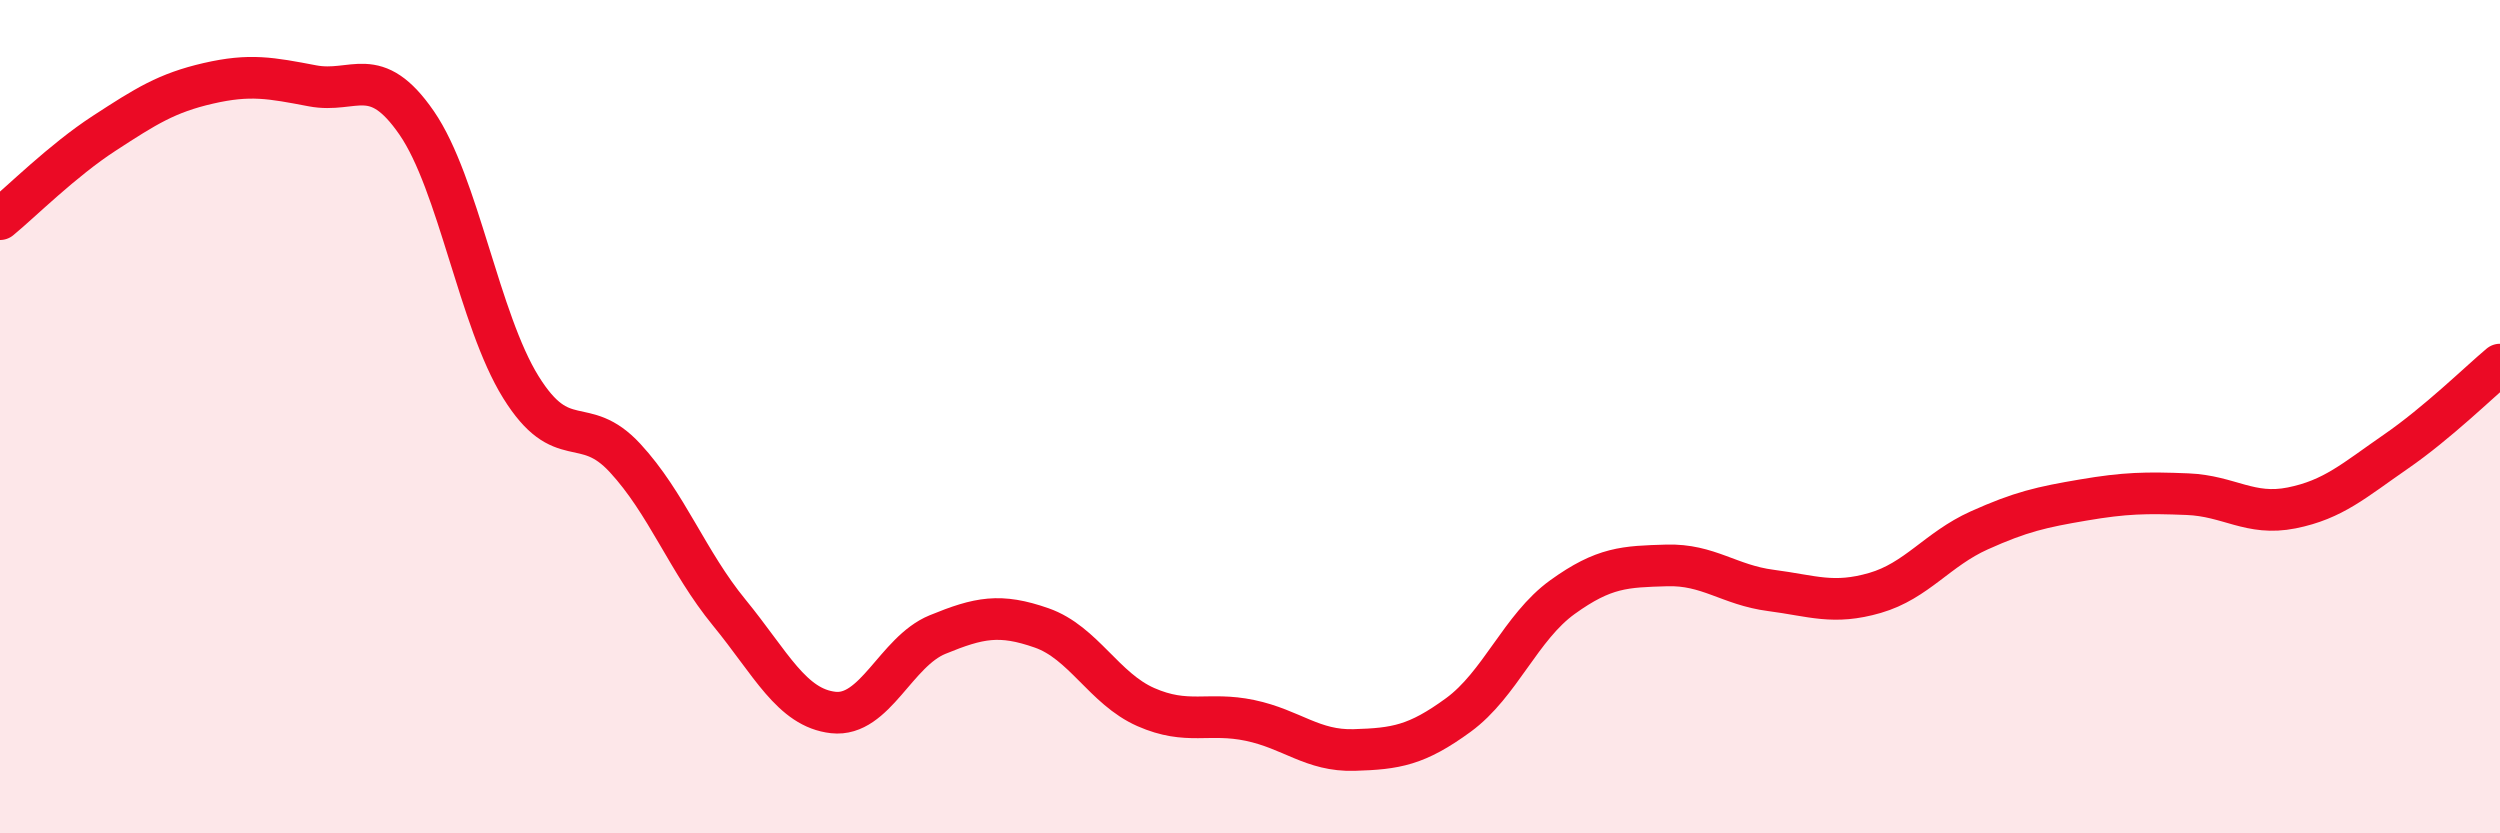
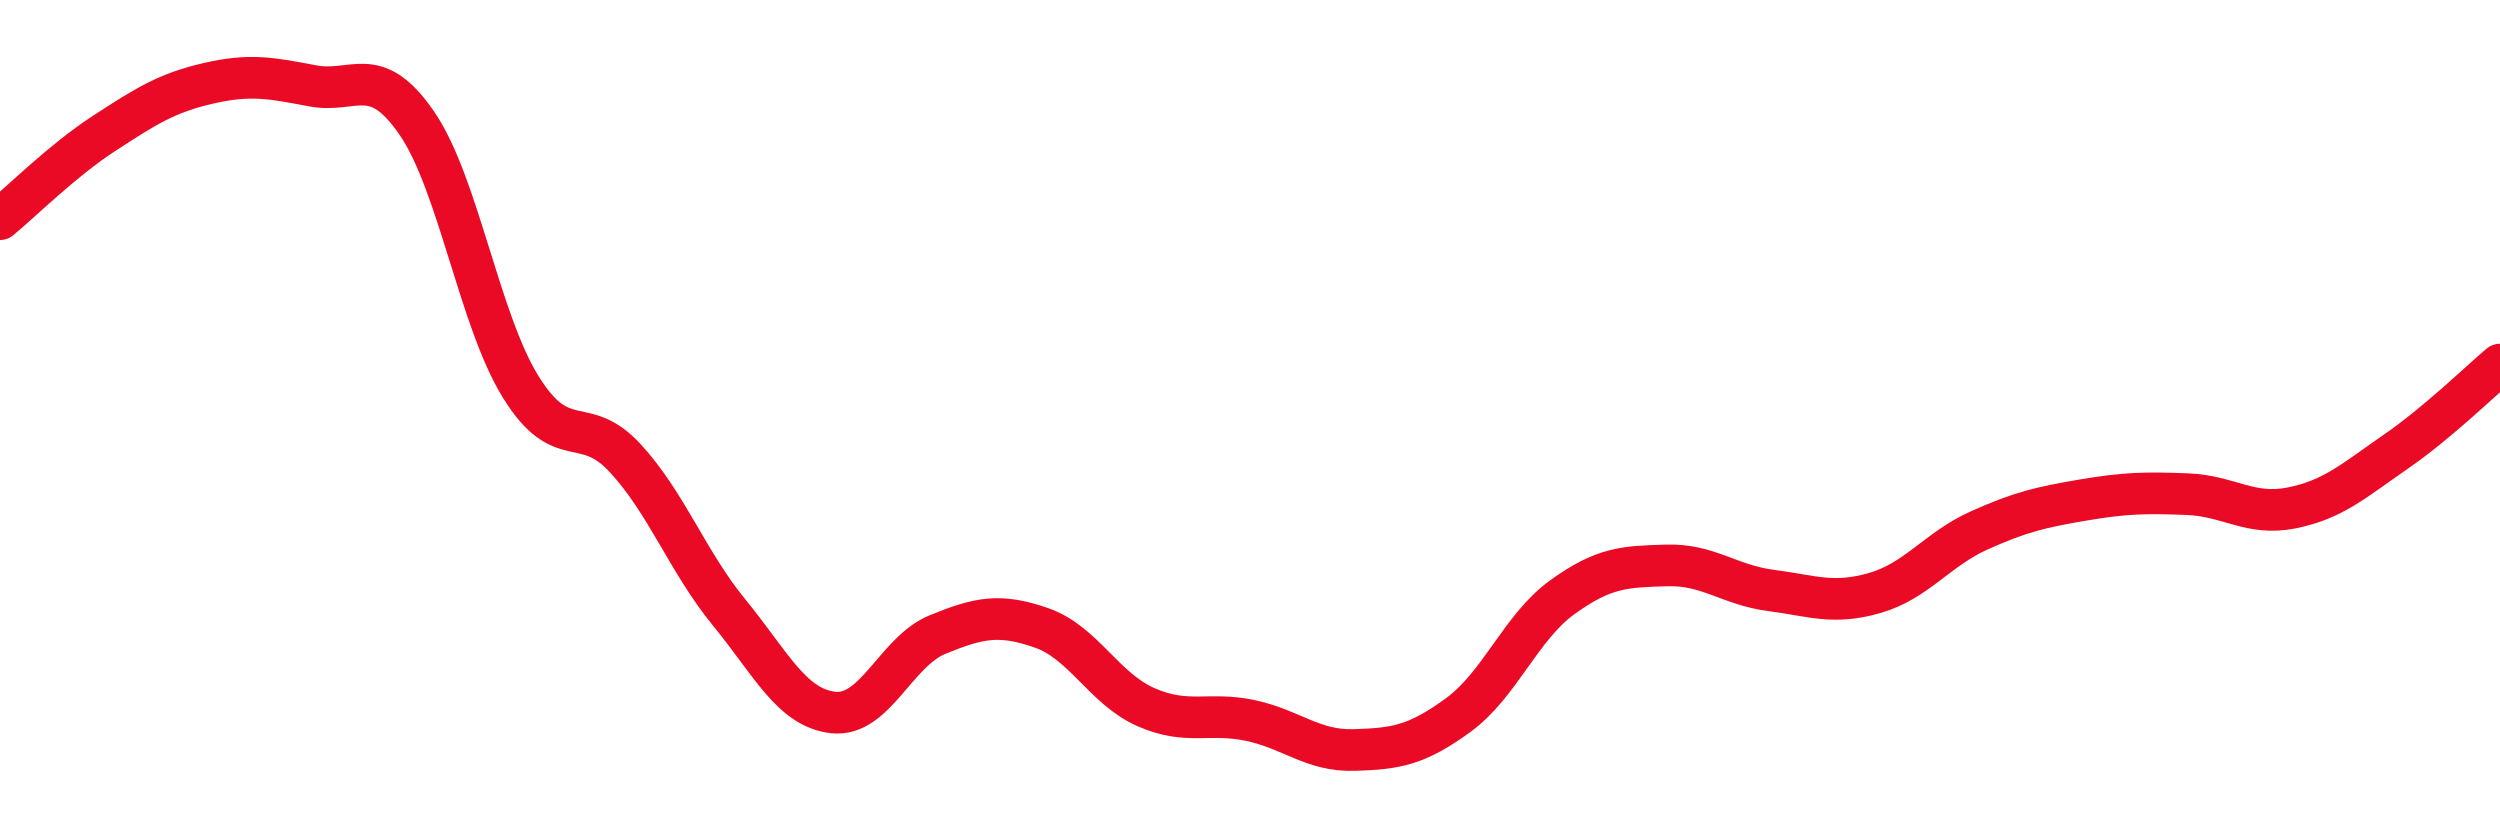
<svg xmlns="http://www.w3.org/2000/svg" width="60" height="20" viewBox="0 0 60 20">
-   <path d="M 0,5.26 C 0.5,4.85 1.5,3.85 2.5,3.2 C 3.5,2.55 4,2.23 5,2 C 6,1.77 6.5,1.87 7.5,2.06 C 8.5,2.25 9,1.5 10,2.95 C 11,4.4 11.5,7.68 12.5,9.29 C 13.5,10.9 14,9.91 15,10.99 C 16,12.07 16.5,13.48 17.5,14.7 C 18.5,15.92 19,16.99 20,17.1 C 21,17.21 21.5,15.64 22.5,15.23 C 23.5,14.82 24,14.72 25,15.07 C 26,15.42 26.5,16.53 27.5,16.97 C 28.5,17.41 29,17.08 30,17.29 C 31,17.5 31.5,18.03 32.5,18 C 33.5,17.97 34,17.89 35,17.16 C 36,16.43 36.5,15.05 37.5,14.33 C 38.5,13.61 39,13.6 40,13.57 C 41,13.54 41.5,14.04 42.5,14.17 C 43.5,14.3 44,14.52 45,14.23 C 46,13.94 46.5,13.18 47.5,12.73 C 48.5,12.28 49,12.17 50,12 C 51,11.83 51.5,11.82 52.5,11.86 C 53.5,11.9 54,12.39 55,12.19 C 56,11.99 56.5,11.53 57.5,10.84 C 58.5,10.15 59.5,9.17 60,8.75L60 20L0 20Z" fill="#EB0A25" opacity="0.1" stroke-linecap="round" stroke-linejoin="round" />
  <path d="M 0,5.26 C 0.5,4.85 1.5,3.85 2.5,3.2 C 3.5,2.55 4,2.23 5,2 C 6,1.77 6.5,1.87 7.5,2.06 C 8.5,2.25 9,1.5 10,2.95 C 11,4.4 11.5,7.68 12.5,9.29 C 13.5,10.9 14,9.91 15,10.99 C 16,12.07 16.5,13.48 17.5,14.7 C 18.5,15.92 19,16.99 20,17.1 C 21,17.21 21.5,15.64 22.5,15.23 C 23.5,14.82 24,14.72 25,15.07 C 26,15.42 26.5,16.53 27.5,16.97 C 28.5,17.41 29,17.08 30,17.29 C 31,17.5 31.5,18.03 32.5,18 C 33.5,17.97 34,17.89 35,17.16 C 36,16.43 36.5,15.05 37.5,14.33 C 38.5,13.61 39,13.6 40,13.57 C 41,13.54 41.5,14.04 42.5,14.17 C 43.5,14.3 44,14.52 45,14.23 C 46,13.94 46.5,13.18 47.5,12.73 C 48.5,12.28 49,12.17 50,12 C 51,11.83 51.5,11.82 52.5,11.86 C 53.5,11.9 54,12.39 55,12.19 C 56,11.99 56.5,11.53 57.5,10.84 C 58.5,10.15 59.5,9.17 60,8.75" stroke="#EB0A25" stroke-width="1" fill="none" stroke-linecap="round" stroke-linejoin="round" />
</svg>